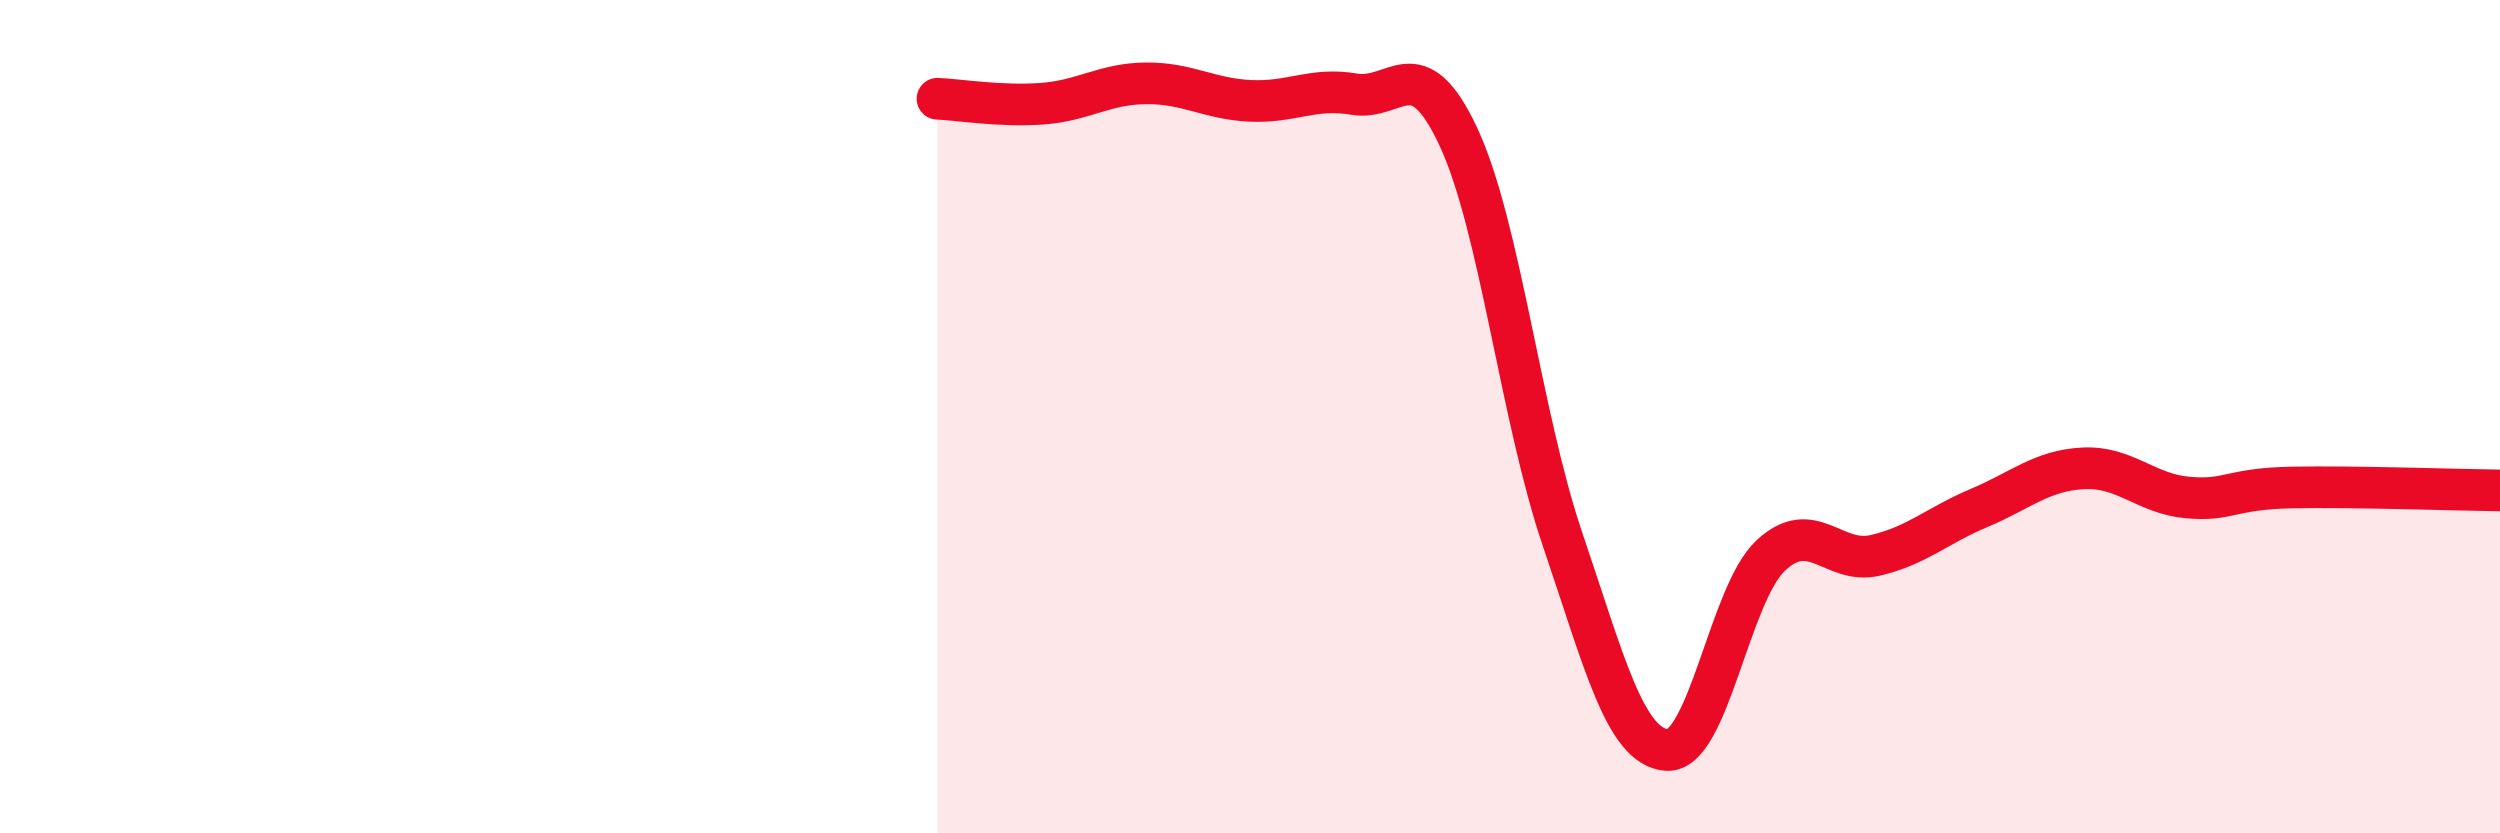
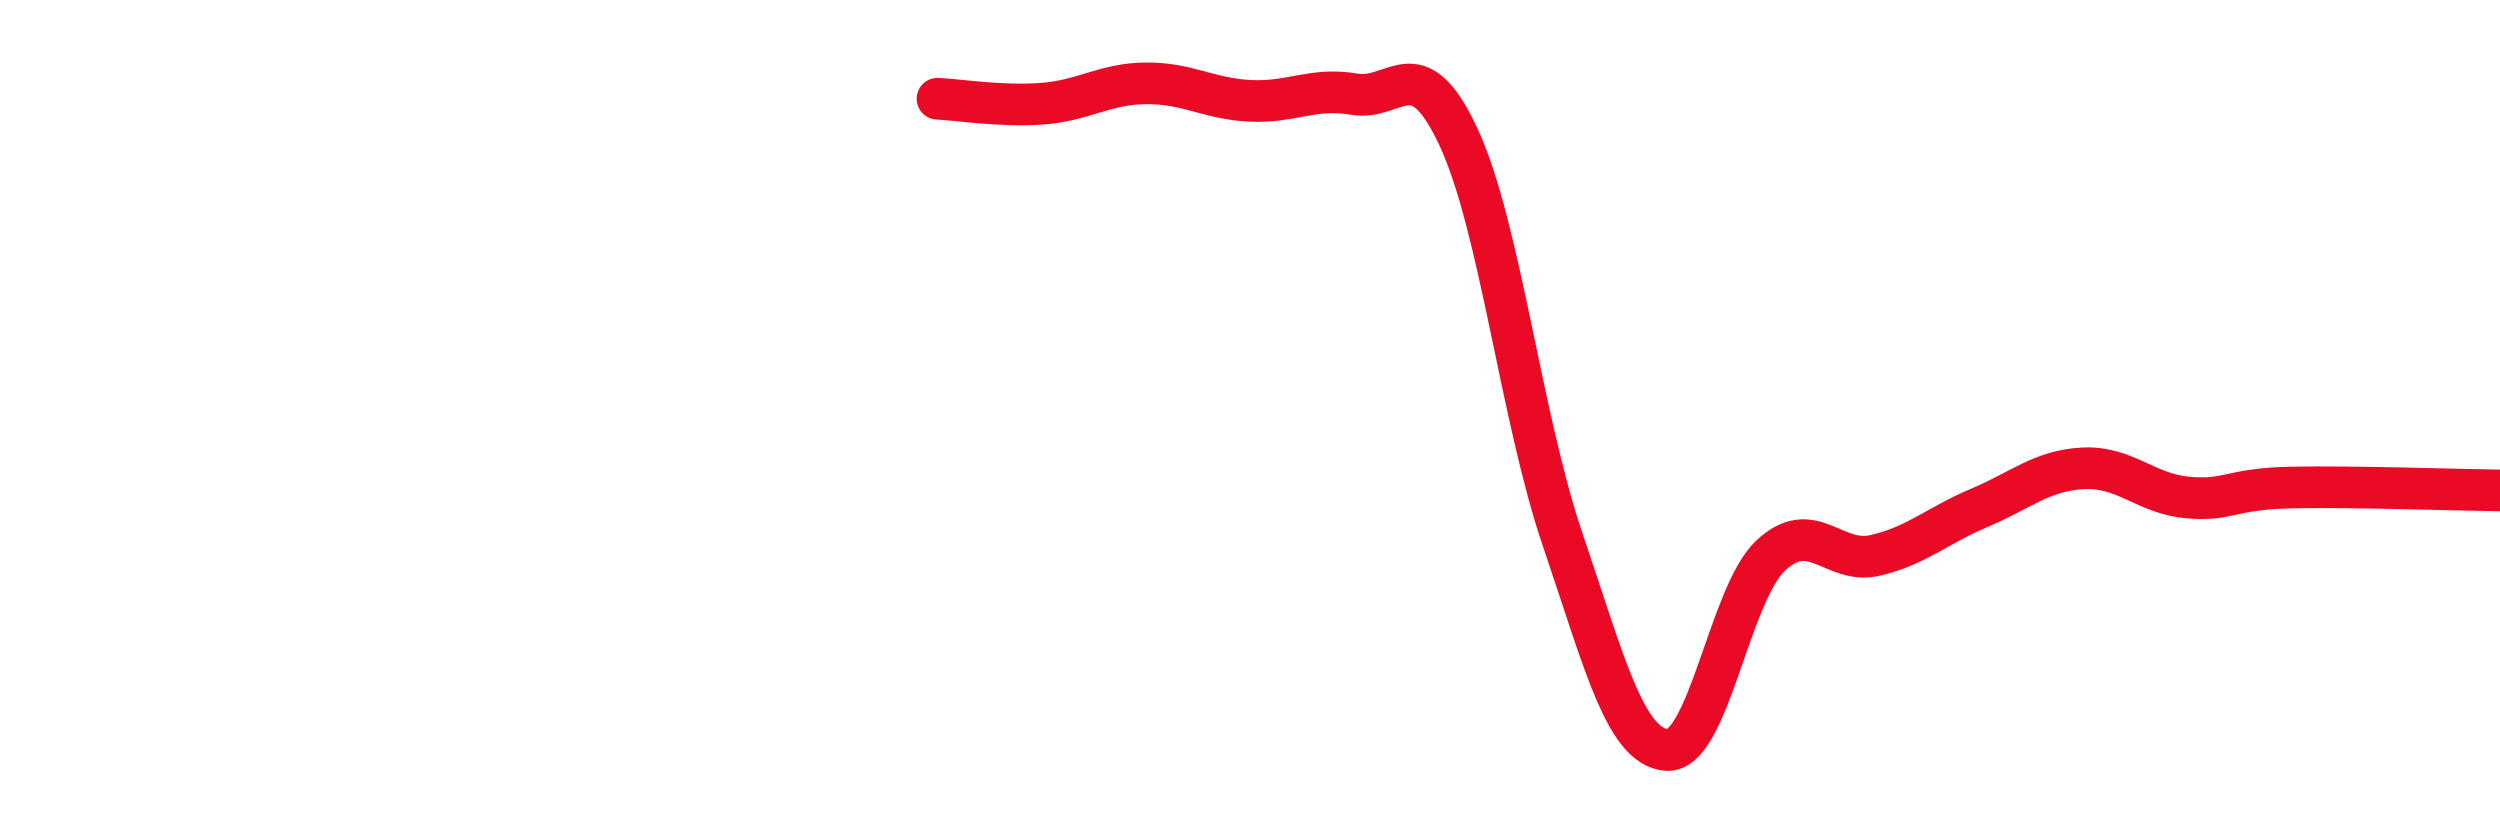
<svg xmlns="http://www.w3.org/2000/svg" width="60" height="20" viewBox="0 0 60 20">
-   <path d="M 22.5,2.37 C 23,2.39 24,2.56 25,2.49 C 26,2.42 26.5,2.01 27.5,2 C 28.5,1.99 29,2.37 30,2.42 C 31,2.47 31.5,2.09 32.5,2.26 C 33.5,2.43 34,1.14 35,3.28 C 36,5.42 36.5,10 37.5,12.94 C 38.5,15.88 39,17.92 40,18 C 41,18.08 41.5,14.26 42.5,13.33 C 43.5,12.4 44,13.56 45,13.33 C 46,13.1 46.5,12.61 47.5,12.19 C 48.5,11.77 49,11.29 50,11.24 C 51,11.19 51.5,11.85 52.5,11.94 C 53.5,12.03 53.5,11.73 55,11.7 C 56.5,11.67 59,11.76 60,11.77L60 20L22.5 20Z" fill="#EB0A25" opacity="0.1" stroke-linecap="round" stroke-linejoin="round" />
  <path d="M 22.5,2.37 C 23,2.39 24,2.56 25,2.49 C 26,2.42 26.5,2.01 27.5,2 C 28.5,1.99 29,2.37 30,2.42 C 31,2.47 31.5,2.09 32.5,2.26 C 33.5,2.43 34,1.14 35,3.28 C 36,5.42 36.5,10 37.5,12.94 C 38.5,15.88 39,17.92 40,18 C 41,18.08 41.5,14.26 42.5,13.33 C 43.5,12.4 44,13.56 45,13.33 C 46,13.1 46.5,12.61 47.5,12.19 C 48.5,11.77 49,11.29 50,11.24 C 51,11.19 51.5,11.85 52.5,11.94 C 53.5,12.03 53.5,11.73 55,11.7 C 56.5,11.67 59,11.76 60,11.77" stroke="#EB0A25" stroke-width="1" fill="none" stroke-linecap="round" stroke-linejoin="round" />
</svg>